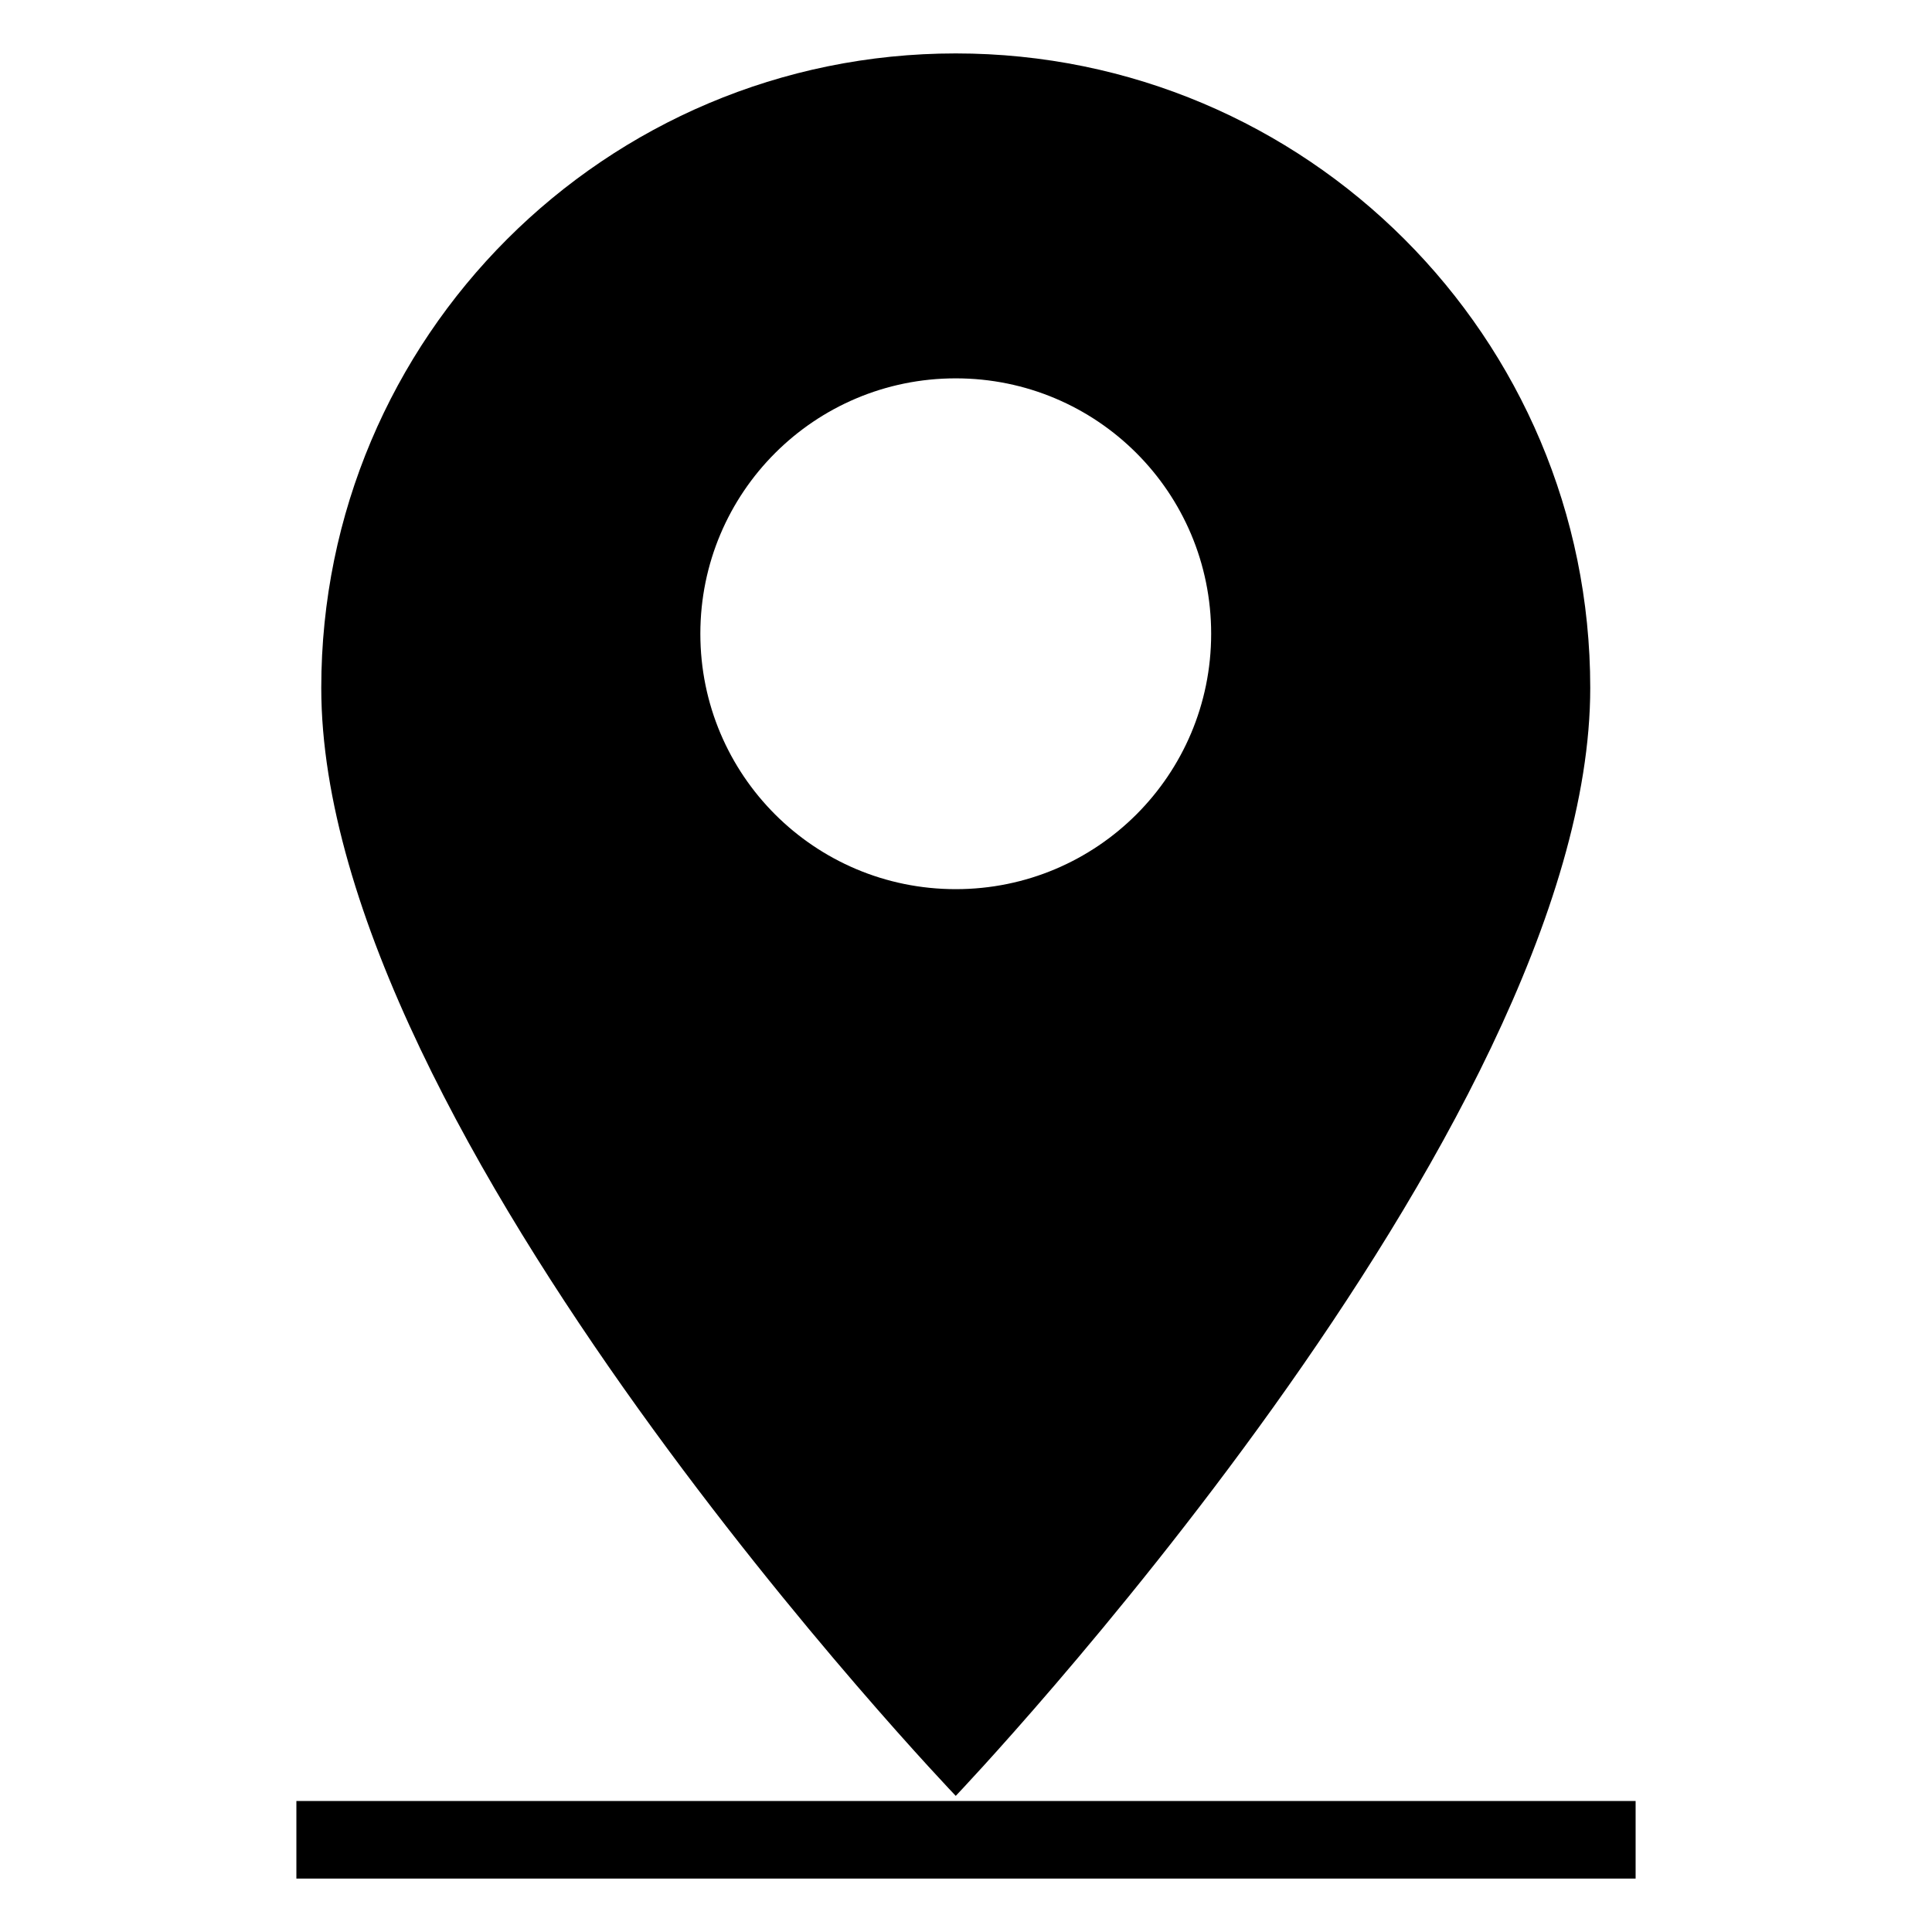
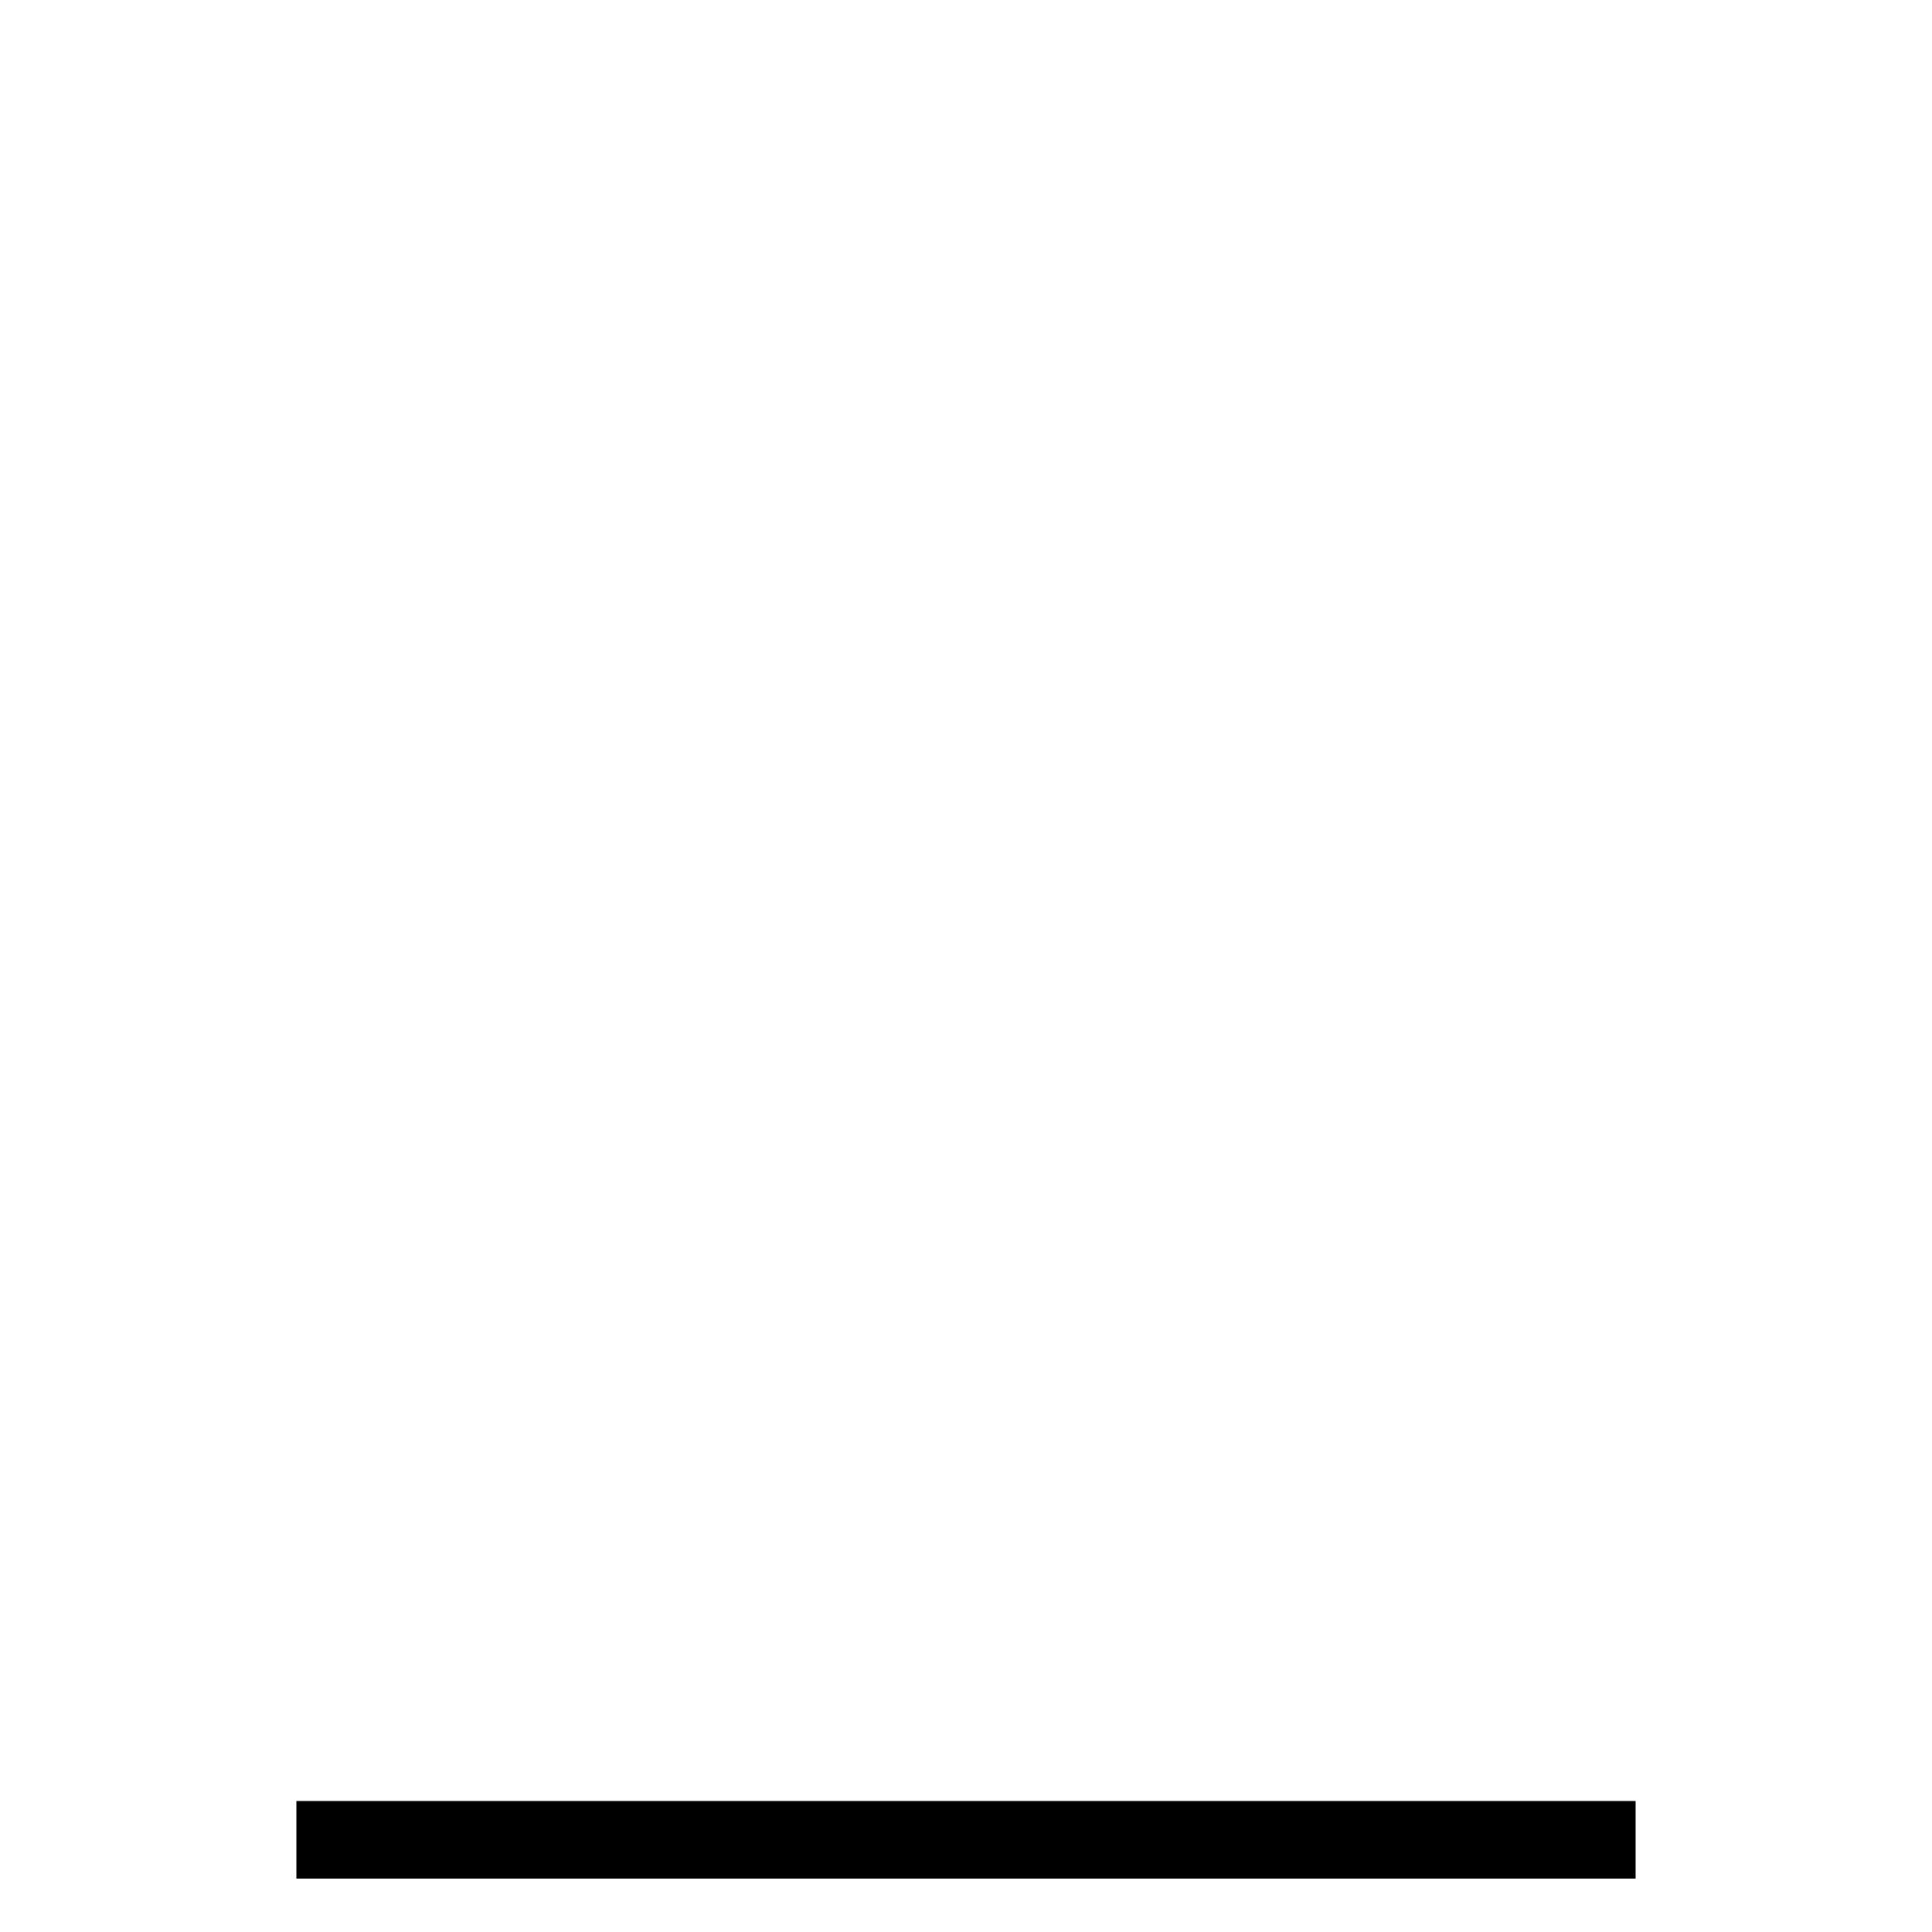
<svg xmlns="http://www.w3.org/2000/svg" version="1.1" id="Layer_3" x="0px" y="0px" viewBox="0 0 264 264" style="enable-background:new 0 0 264 264;" xml:space="preserve">
  <g>
-     <path d="M217.3,94c0-47.9-38.8-86.7-86.7-86.7S43.9,46.1,43.9,94c0,60.9,86.7,151.4,86.7,151.4S217.3,154.4,217.3,94z M95.7,86.6   c0-19.3,15.6-34.9,34.9-34.9c19.3,0,34.9,15.6,34.9,34.9c0,19.3-15.6,34.9-34.9,34.9C111.3,121.5,95.7,105.9,95.7,86.6z" />
    <rect x="40.5" y="246.1" width="183" height="10.6" />
  </g>
</svg>